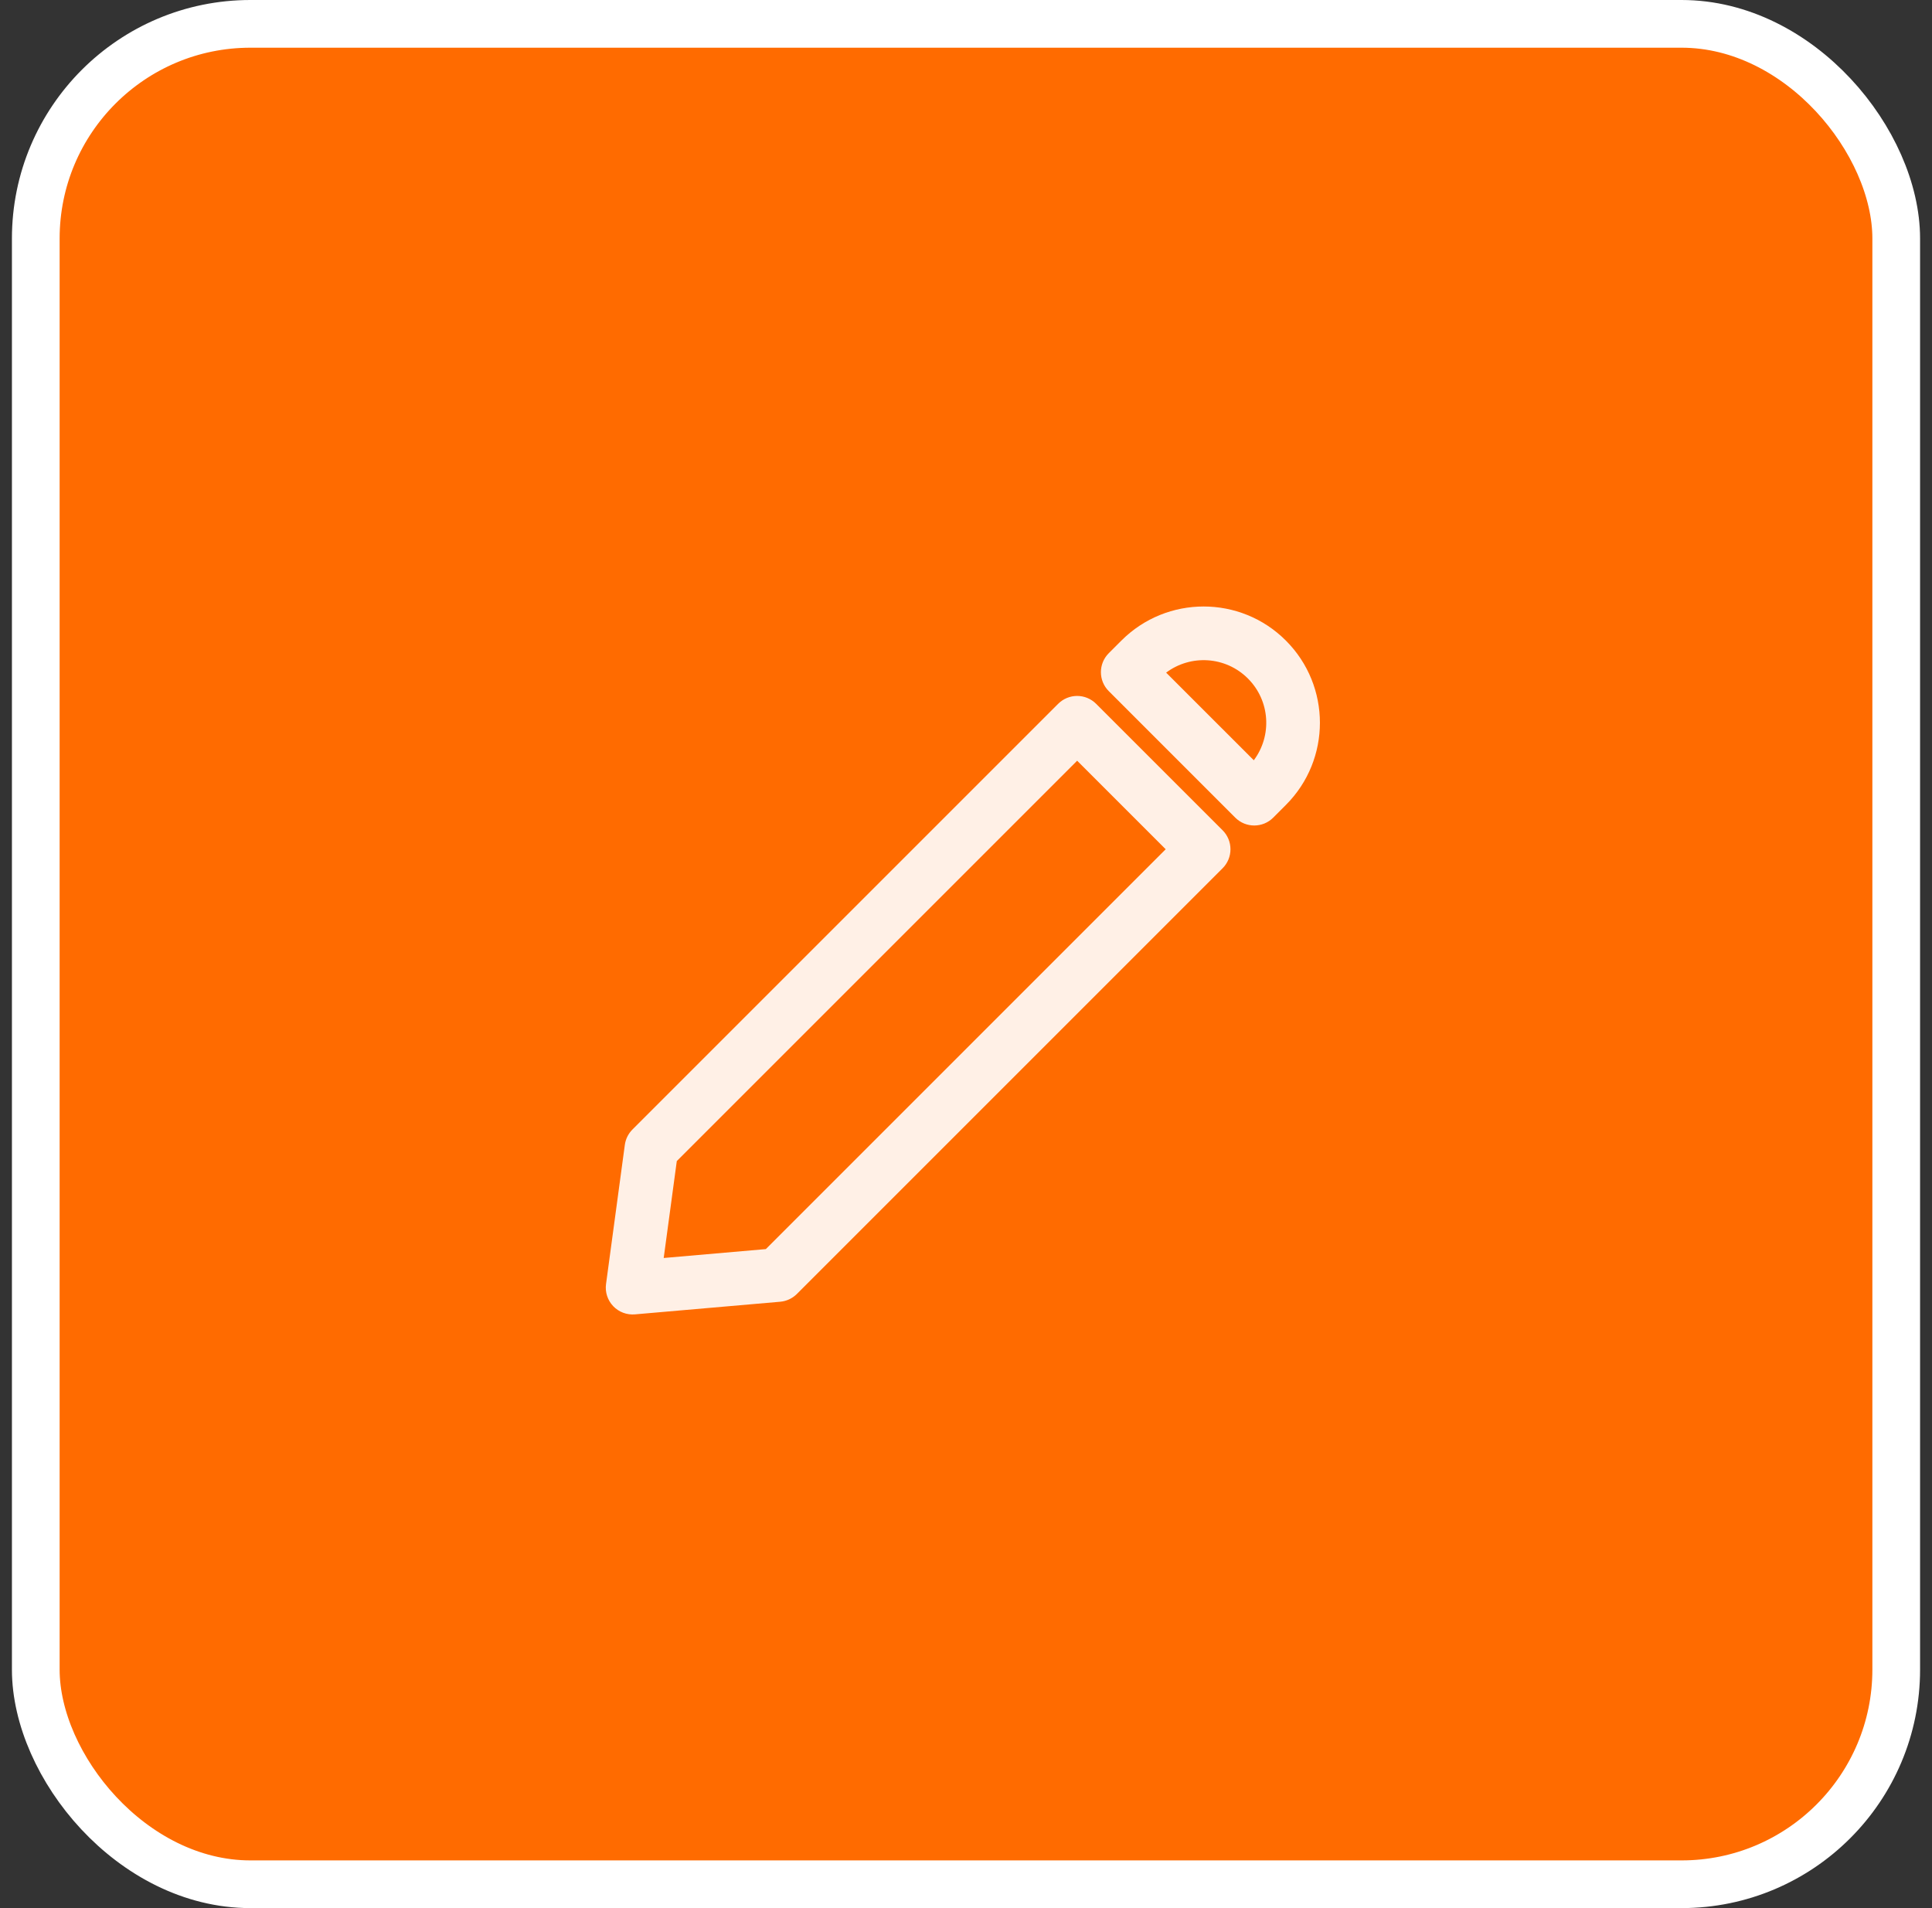
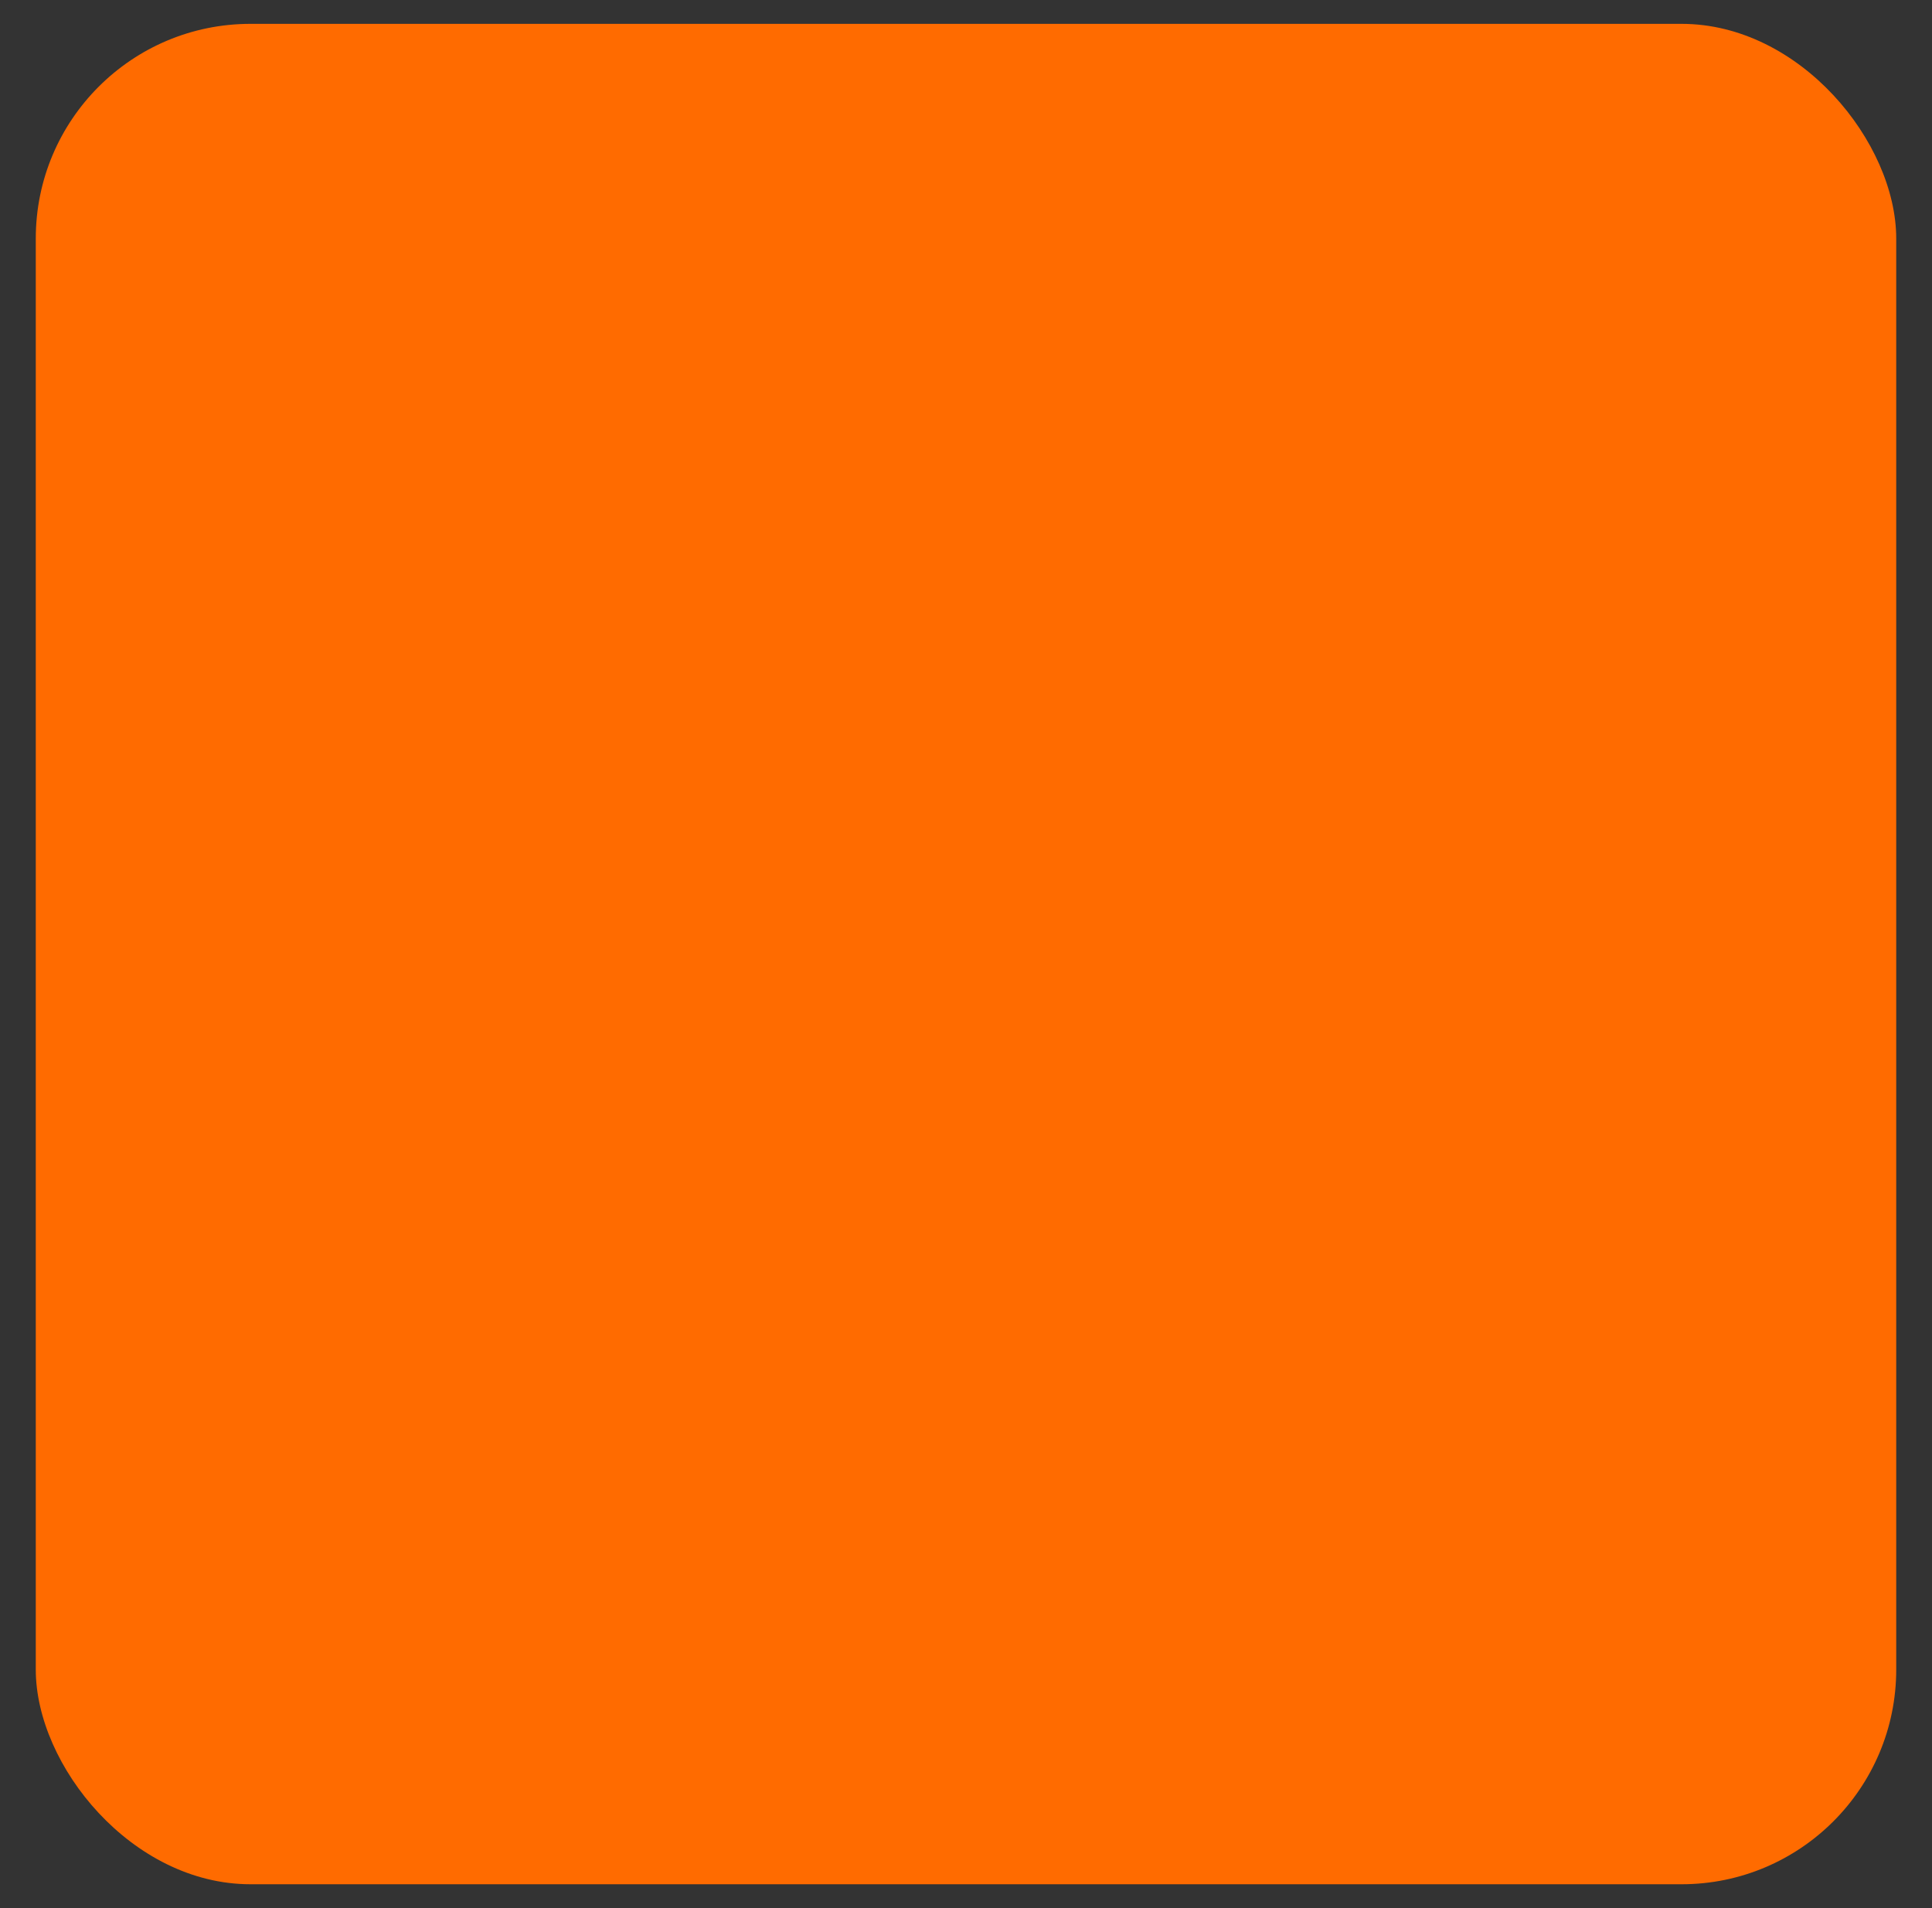
<svg xmlns="http://www.w3.org/2000/svg" width="81" height="80" viewBox="0 0 81 80" fill="none">
  <rect x="0" y="0" width="81" height="80" fill="#333333" stroke="none" />
  <rect x="1.5" y="1" width="78" height="78" rx="9" fill="#FF6B00" />
-   <rect x="1.5" y="1" width="78" height="78" rx="9" stroke="white" stroke-width="2" />
-   <path d="M48.891 28.201L52.566 31.875C53.337 30.847 53.255 29.382 52.319 28.447C51.384 27.512 49.919 27.43 48.891 28.201ZM47.016 26.856C48.92 24.952 52.007 24.952 53.91 26.856C55.814 28.76 55.814 31.847 53.91 33.75L53.38 34.281C52.941 34.72 52.228 34.72 51.789 34.281L46.486 28.977C46.046 28.538 46.046 27.826 46.486 27.386L47.016 26.856ZM45.16 29.178C45.458 29.178 45.744 29.297 45.955 29.508L51.259 34.811C51.47 35.022 51.588 35.308 51.588 35.606C51.588 35.905 51.47 36.191 51.259 36.402L33.41 54.251C33.222 54.438 32.975 54.554 32.712 54.577L26.62 55.107C26.28 55.136 25.945 55.01 25.709 54.763C25.473 54.515 25.362 54.174 25.408 53.836L26.196 48.002C26.229 47.758 26.341 47.531 26.515 47.357L44.364 29.508C44.575 29.297 44.861 29.178 45.16 29.178ZM28.375 48.679L27.826 52.743L32.108 52.37L48.872 35.606L45.16 31.894L28.375 48.679Z" fill="white" fill-opacity="0.9" />
</svg>